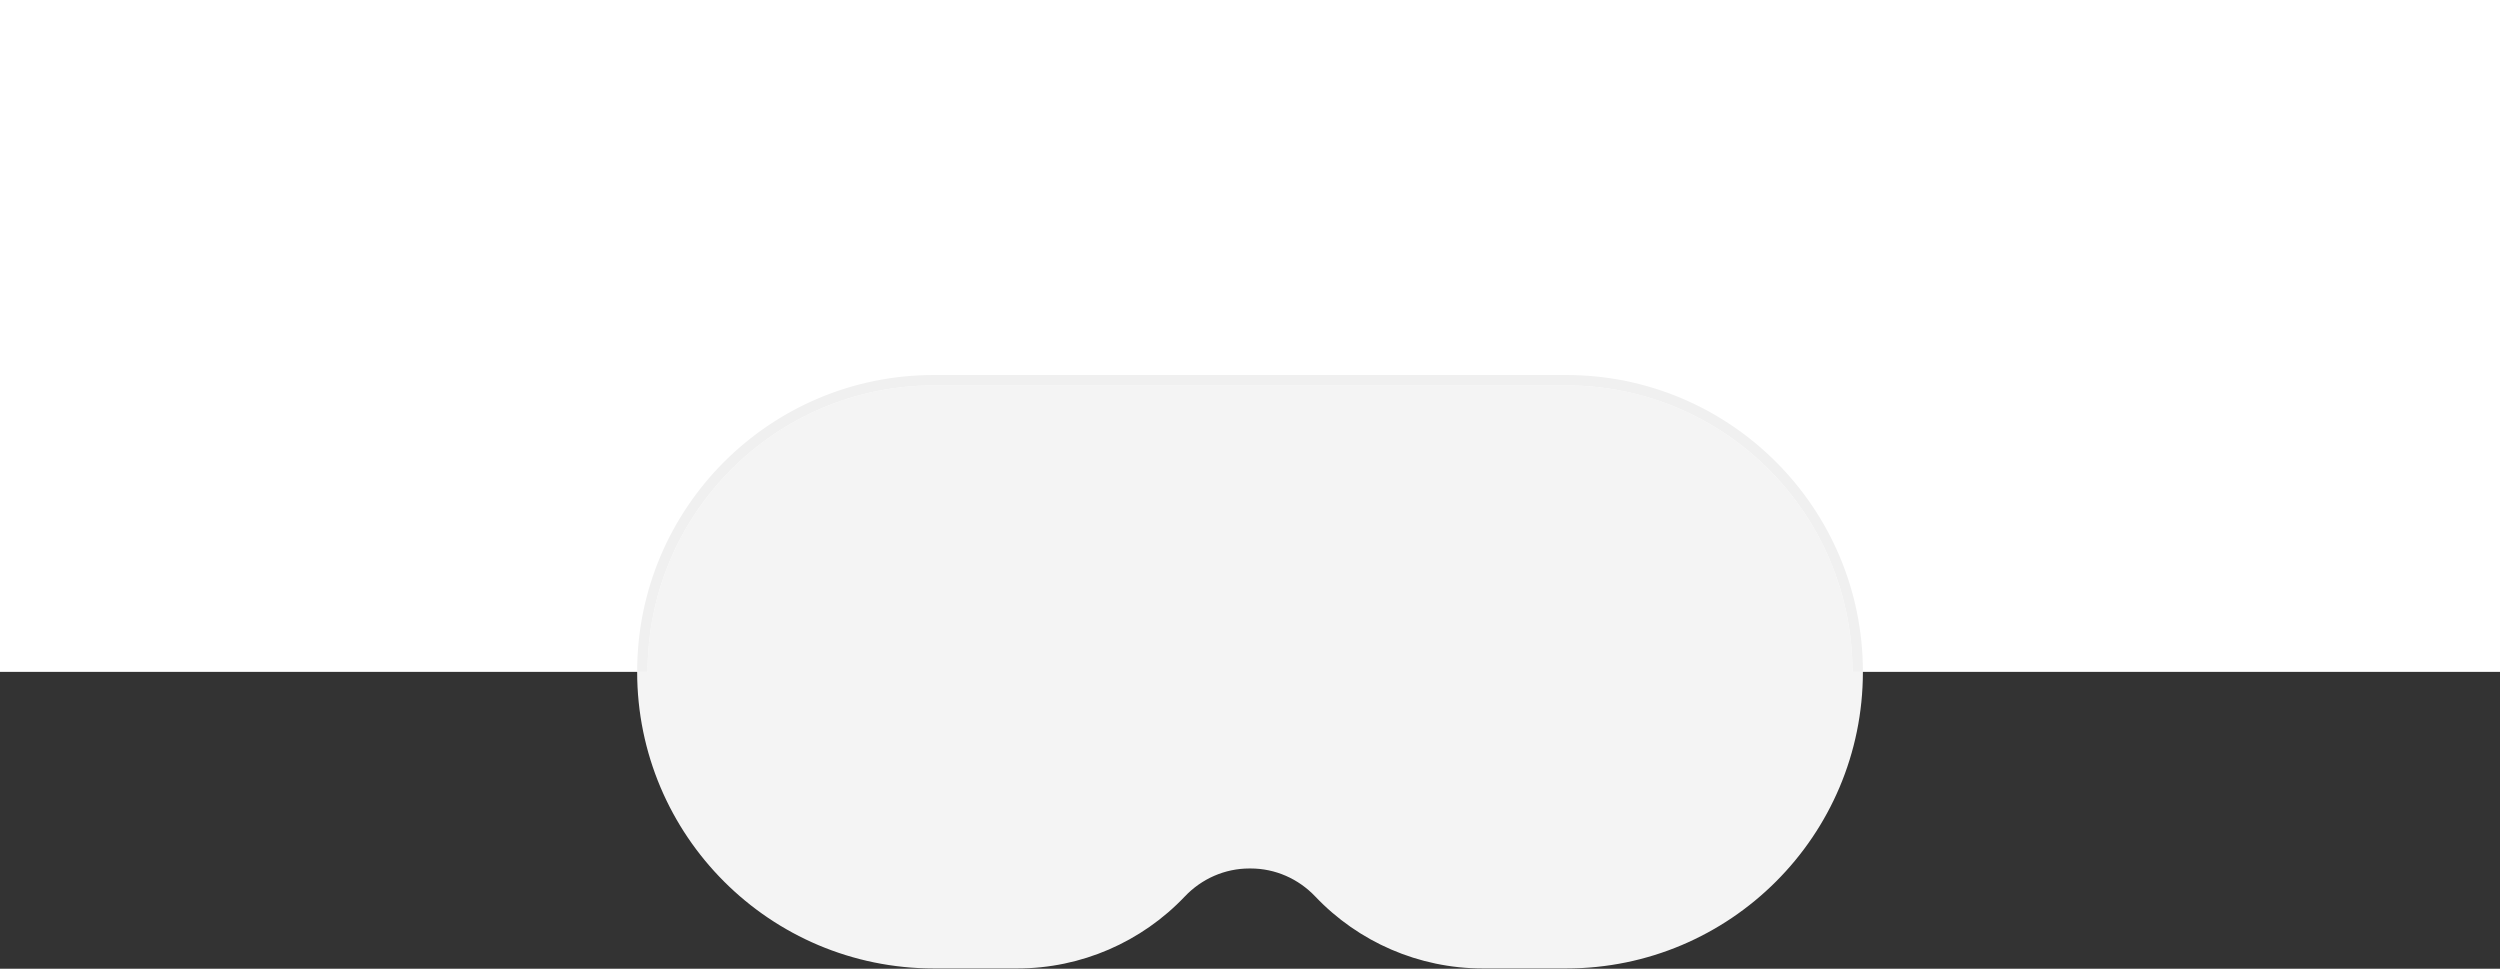
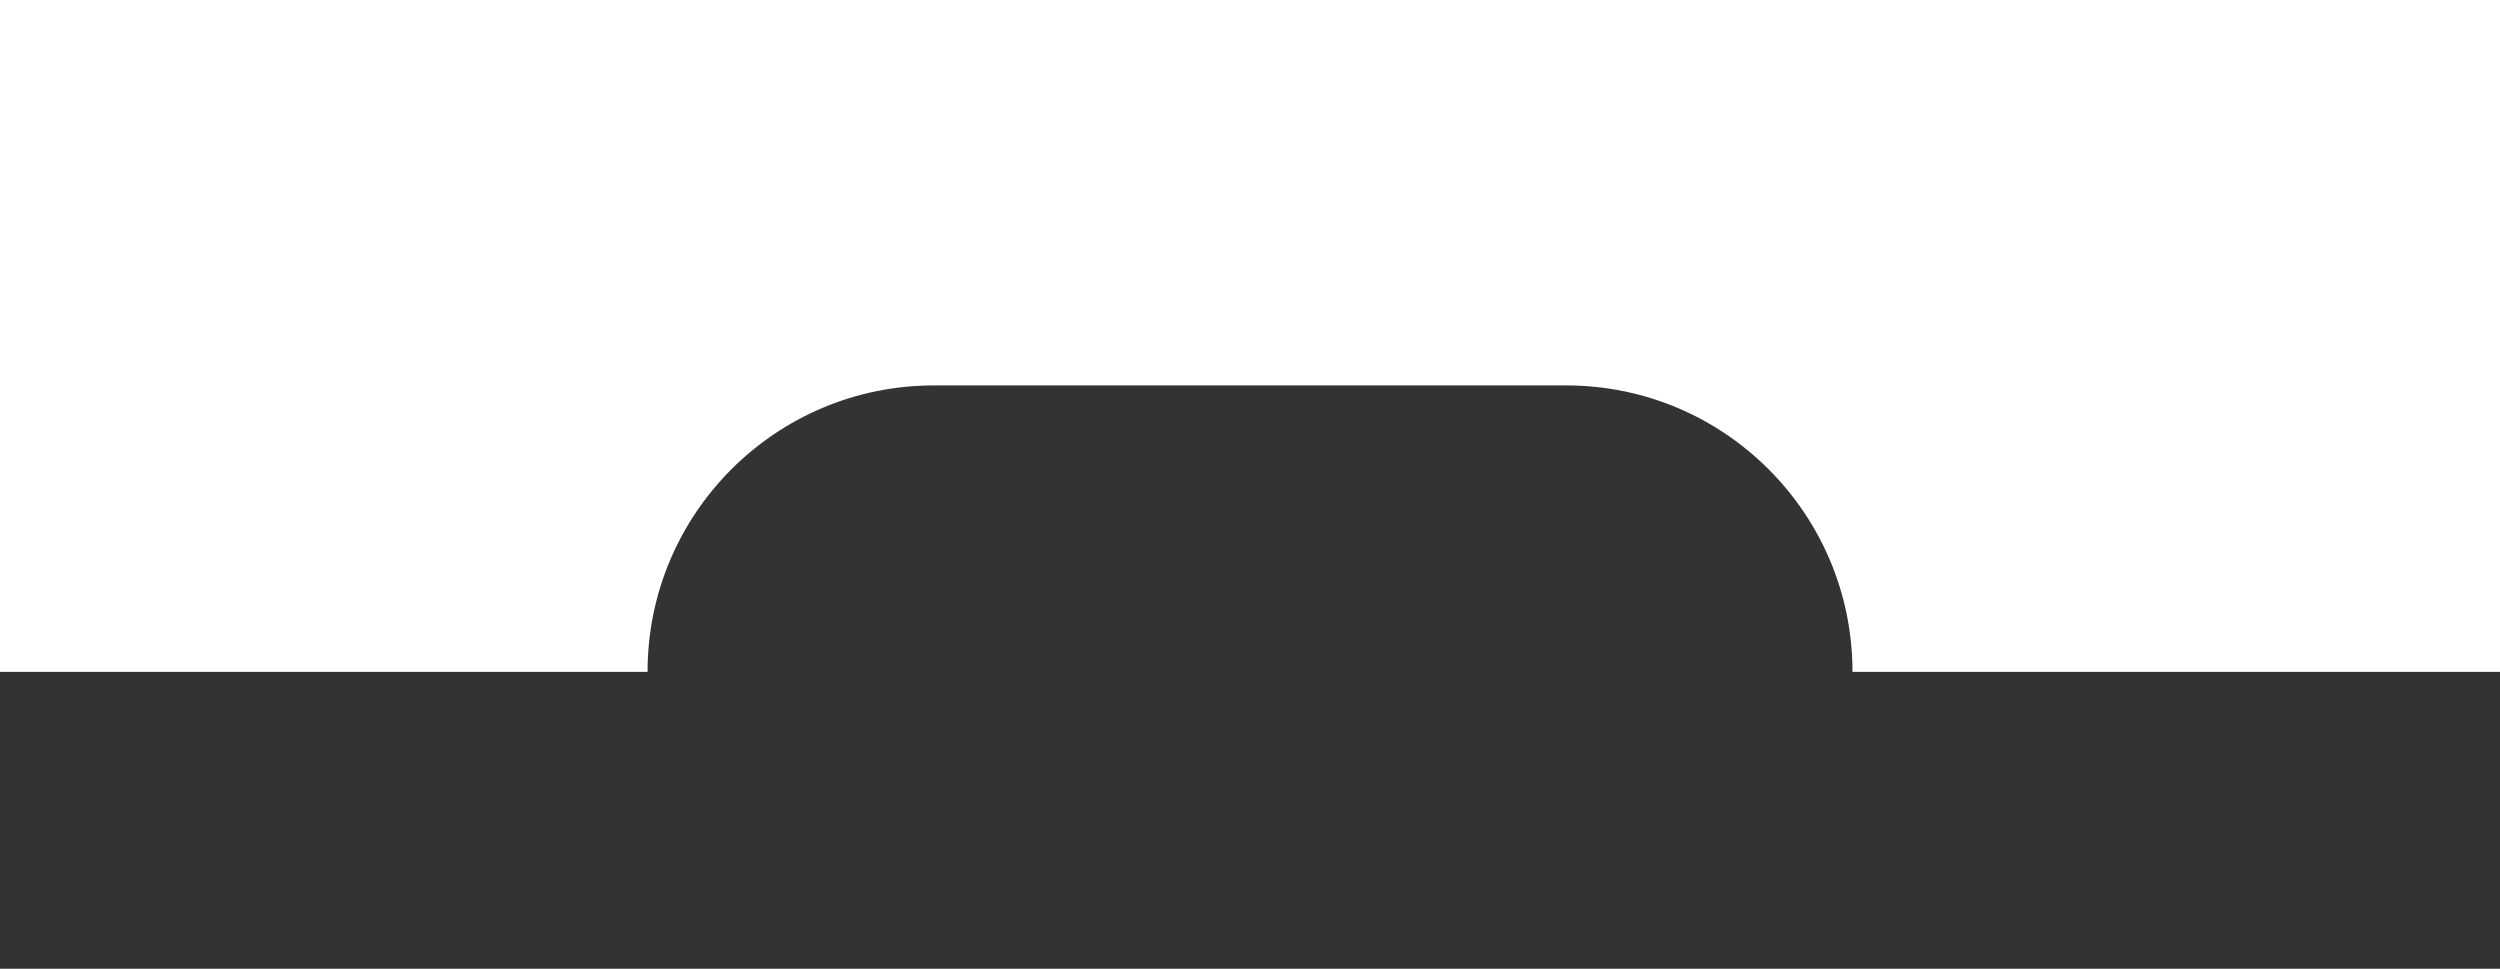
<svg xmlns="http://www.w3.org/2000/svg" width="1440" height="558" viewBox="0 0 1440 558" fill="none">
  <rect x="0" y="0" width="1440" height="558" fill="#333333" stroke="none" />
-   <path fill-rule="evenodd" clip-rule="evenodd" d="M537.925 216C443.52 216 367 292.52 367 386.913C367 481.307 443.52 557.827 537.913 557.827H585.974C622.798 557.827 657.573 542.586 682.445 516.38C692.173 506.13 705.567 500.244 719.603 500.244H720.43C734.477 500.244 747.86 506.129 757.589 516.38C782.461 542.586 817.235 557.827 854.06 557.827H902.12C996.513 557.827 1073.03 481.307 1073.03 386.913C1073.02 292.52 996.502 216 902.109 216H537.925Z" fill="#F4F4F4" />
  <path fill-rule="evenodd" clip-rule="evenodd" d="M1440 0H0V387H373C373 386.971 373 386.942 373 386.913C373 295.834 446.834 222 537.925 222H902.109C993.188 222 1067.02 295.834 1067.03 386.913C1067.03 386.942 1067.03 386.971 1067.03 387H1440V0Z" fill="white" />
-   <path fill-rule="evenodd" clip-rule="evenodd" d="M1073.03 387C1073.03 386.971 1073.03 386.942 1073.03 386.913C1073.02 292.52 996.502 216 902.109 216H537.925C443.52 216 367 292.52 367 386.913C367 386.942 367 386.971 367 387H373C373 386.971 373 386.942 373 386.913C373 295.834 446.834 222 537.925 222H902.109C993.188 222 1067.02 295.834 1067.03 386.913C1067.03 386.942 1067.03 386.971 1067.03 387H1073.03Z" fill="#F0F0F0" />
</svg>